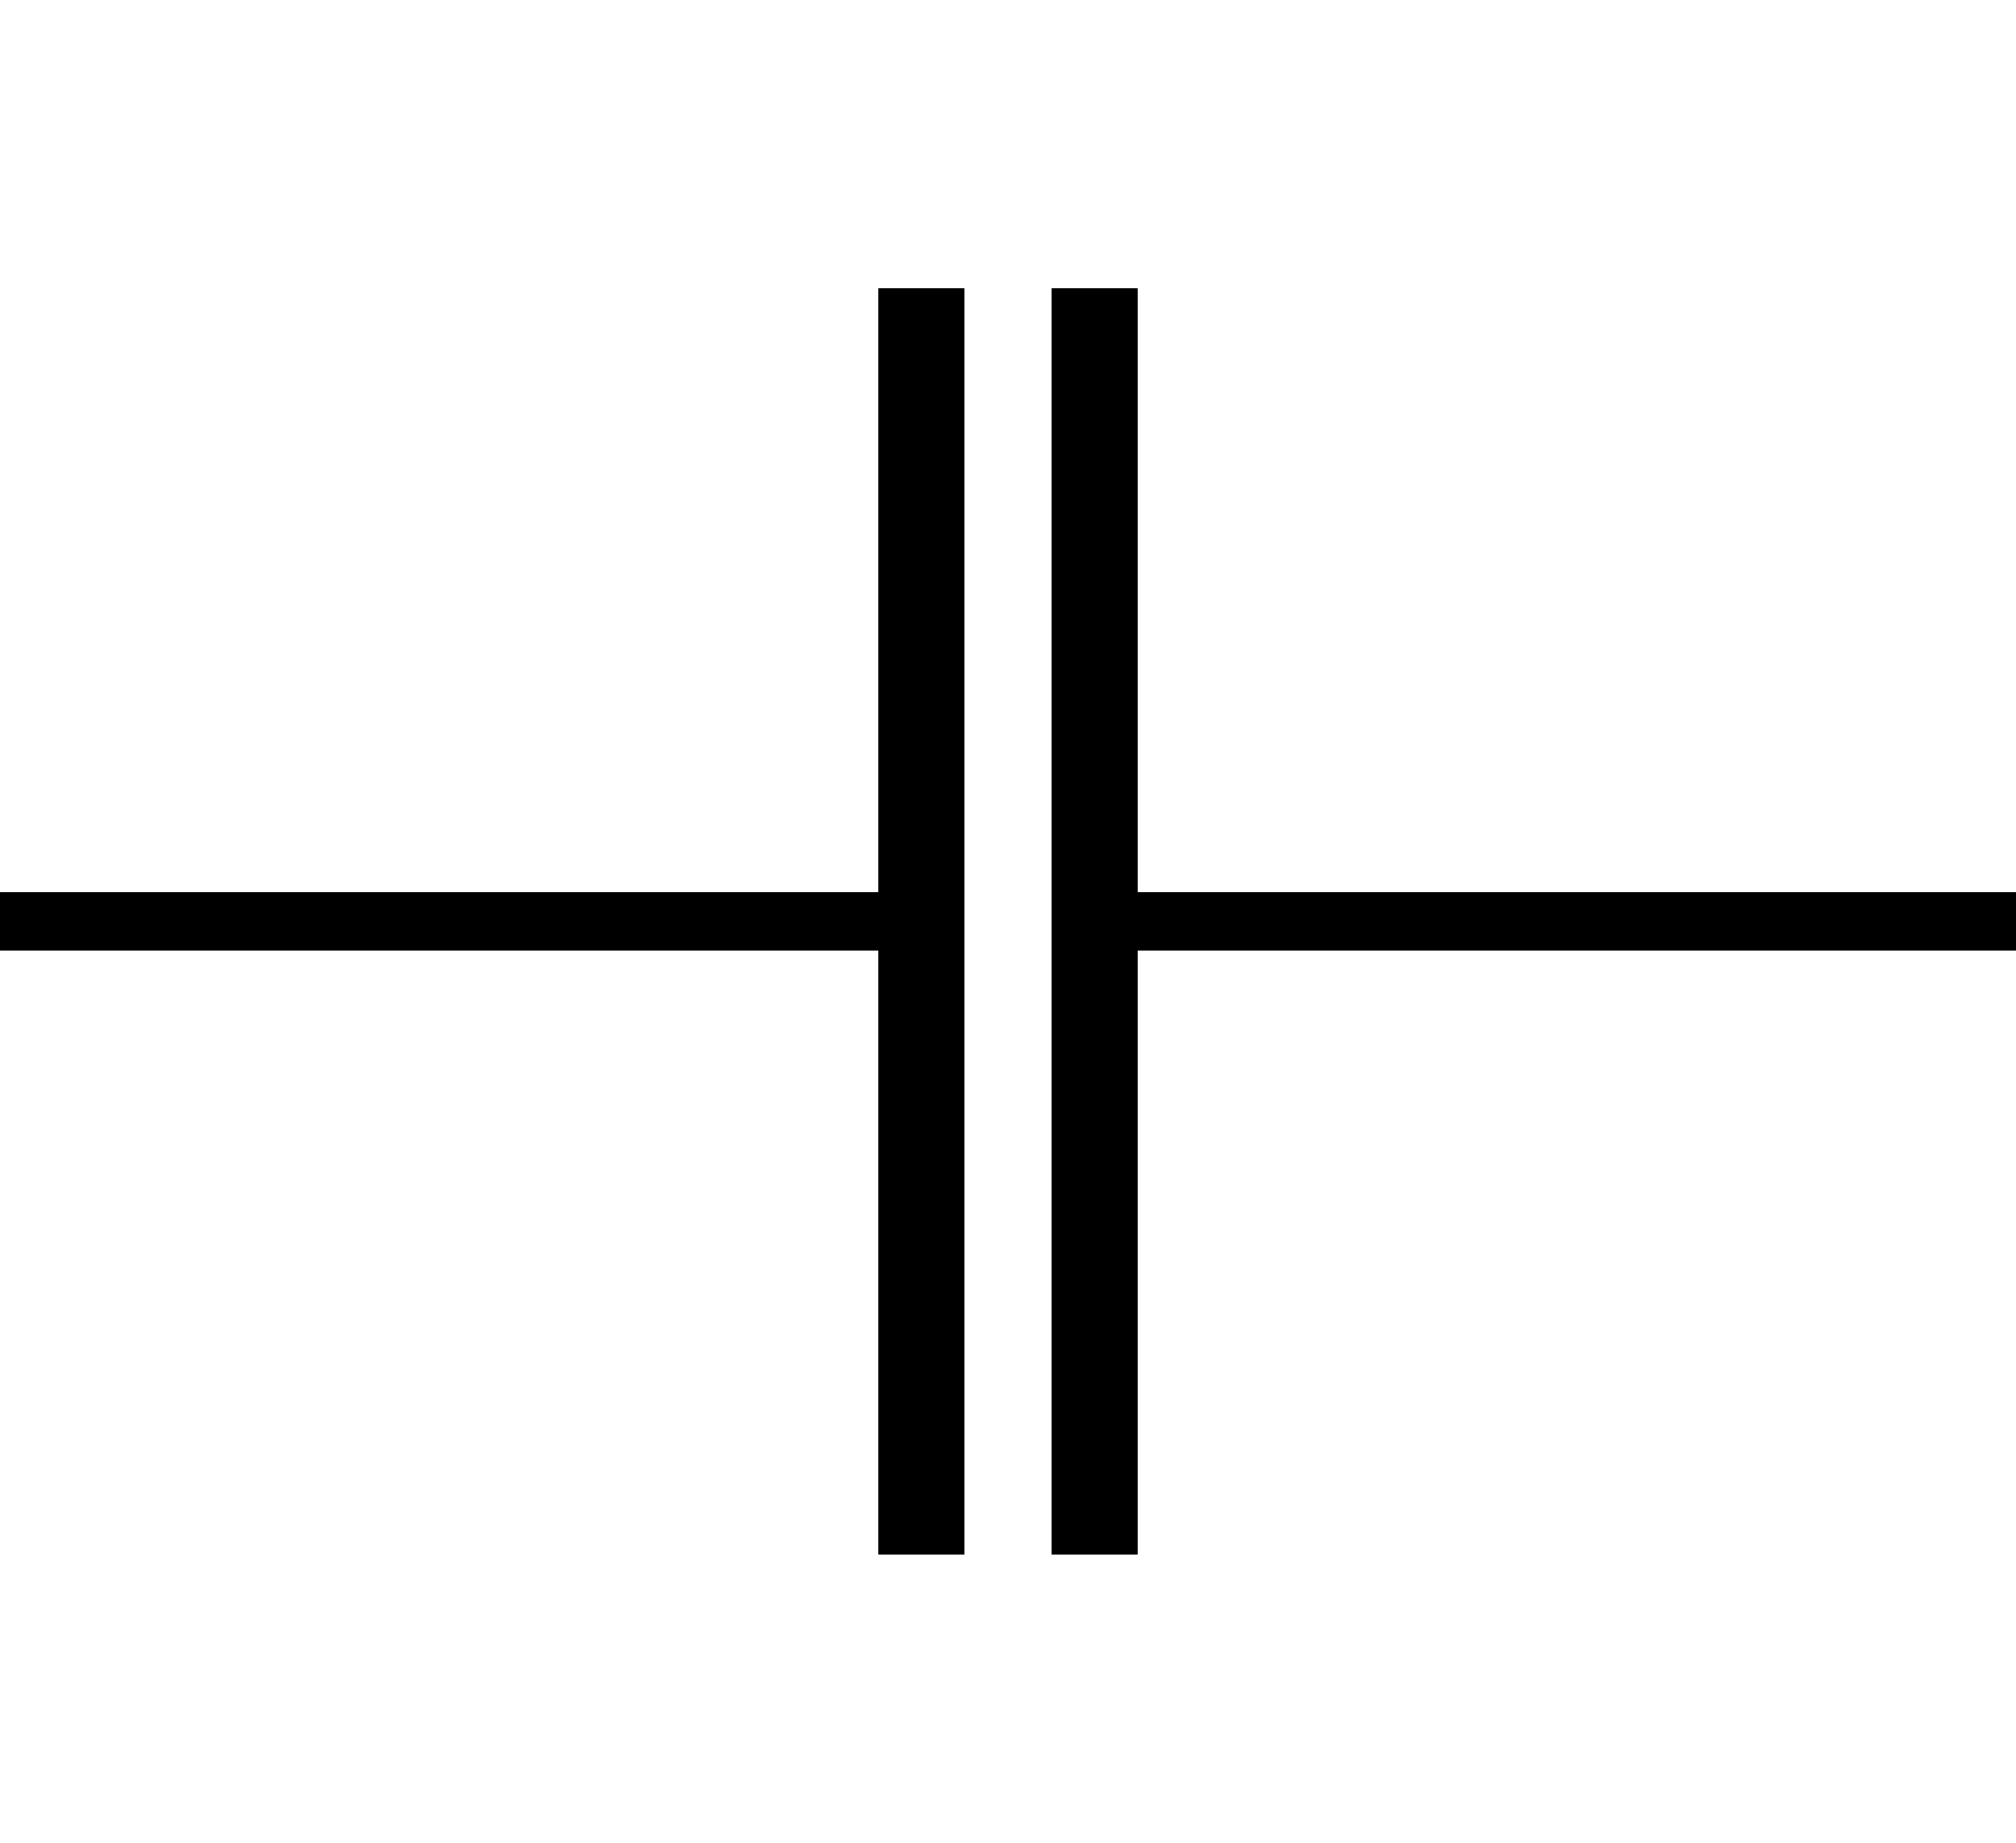
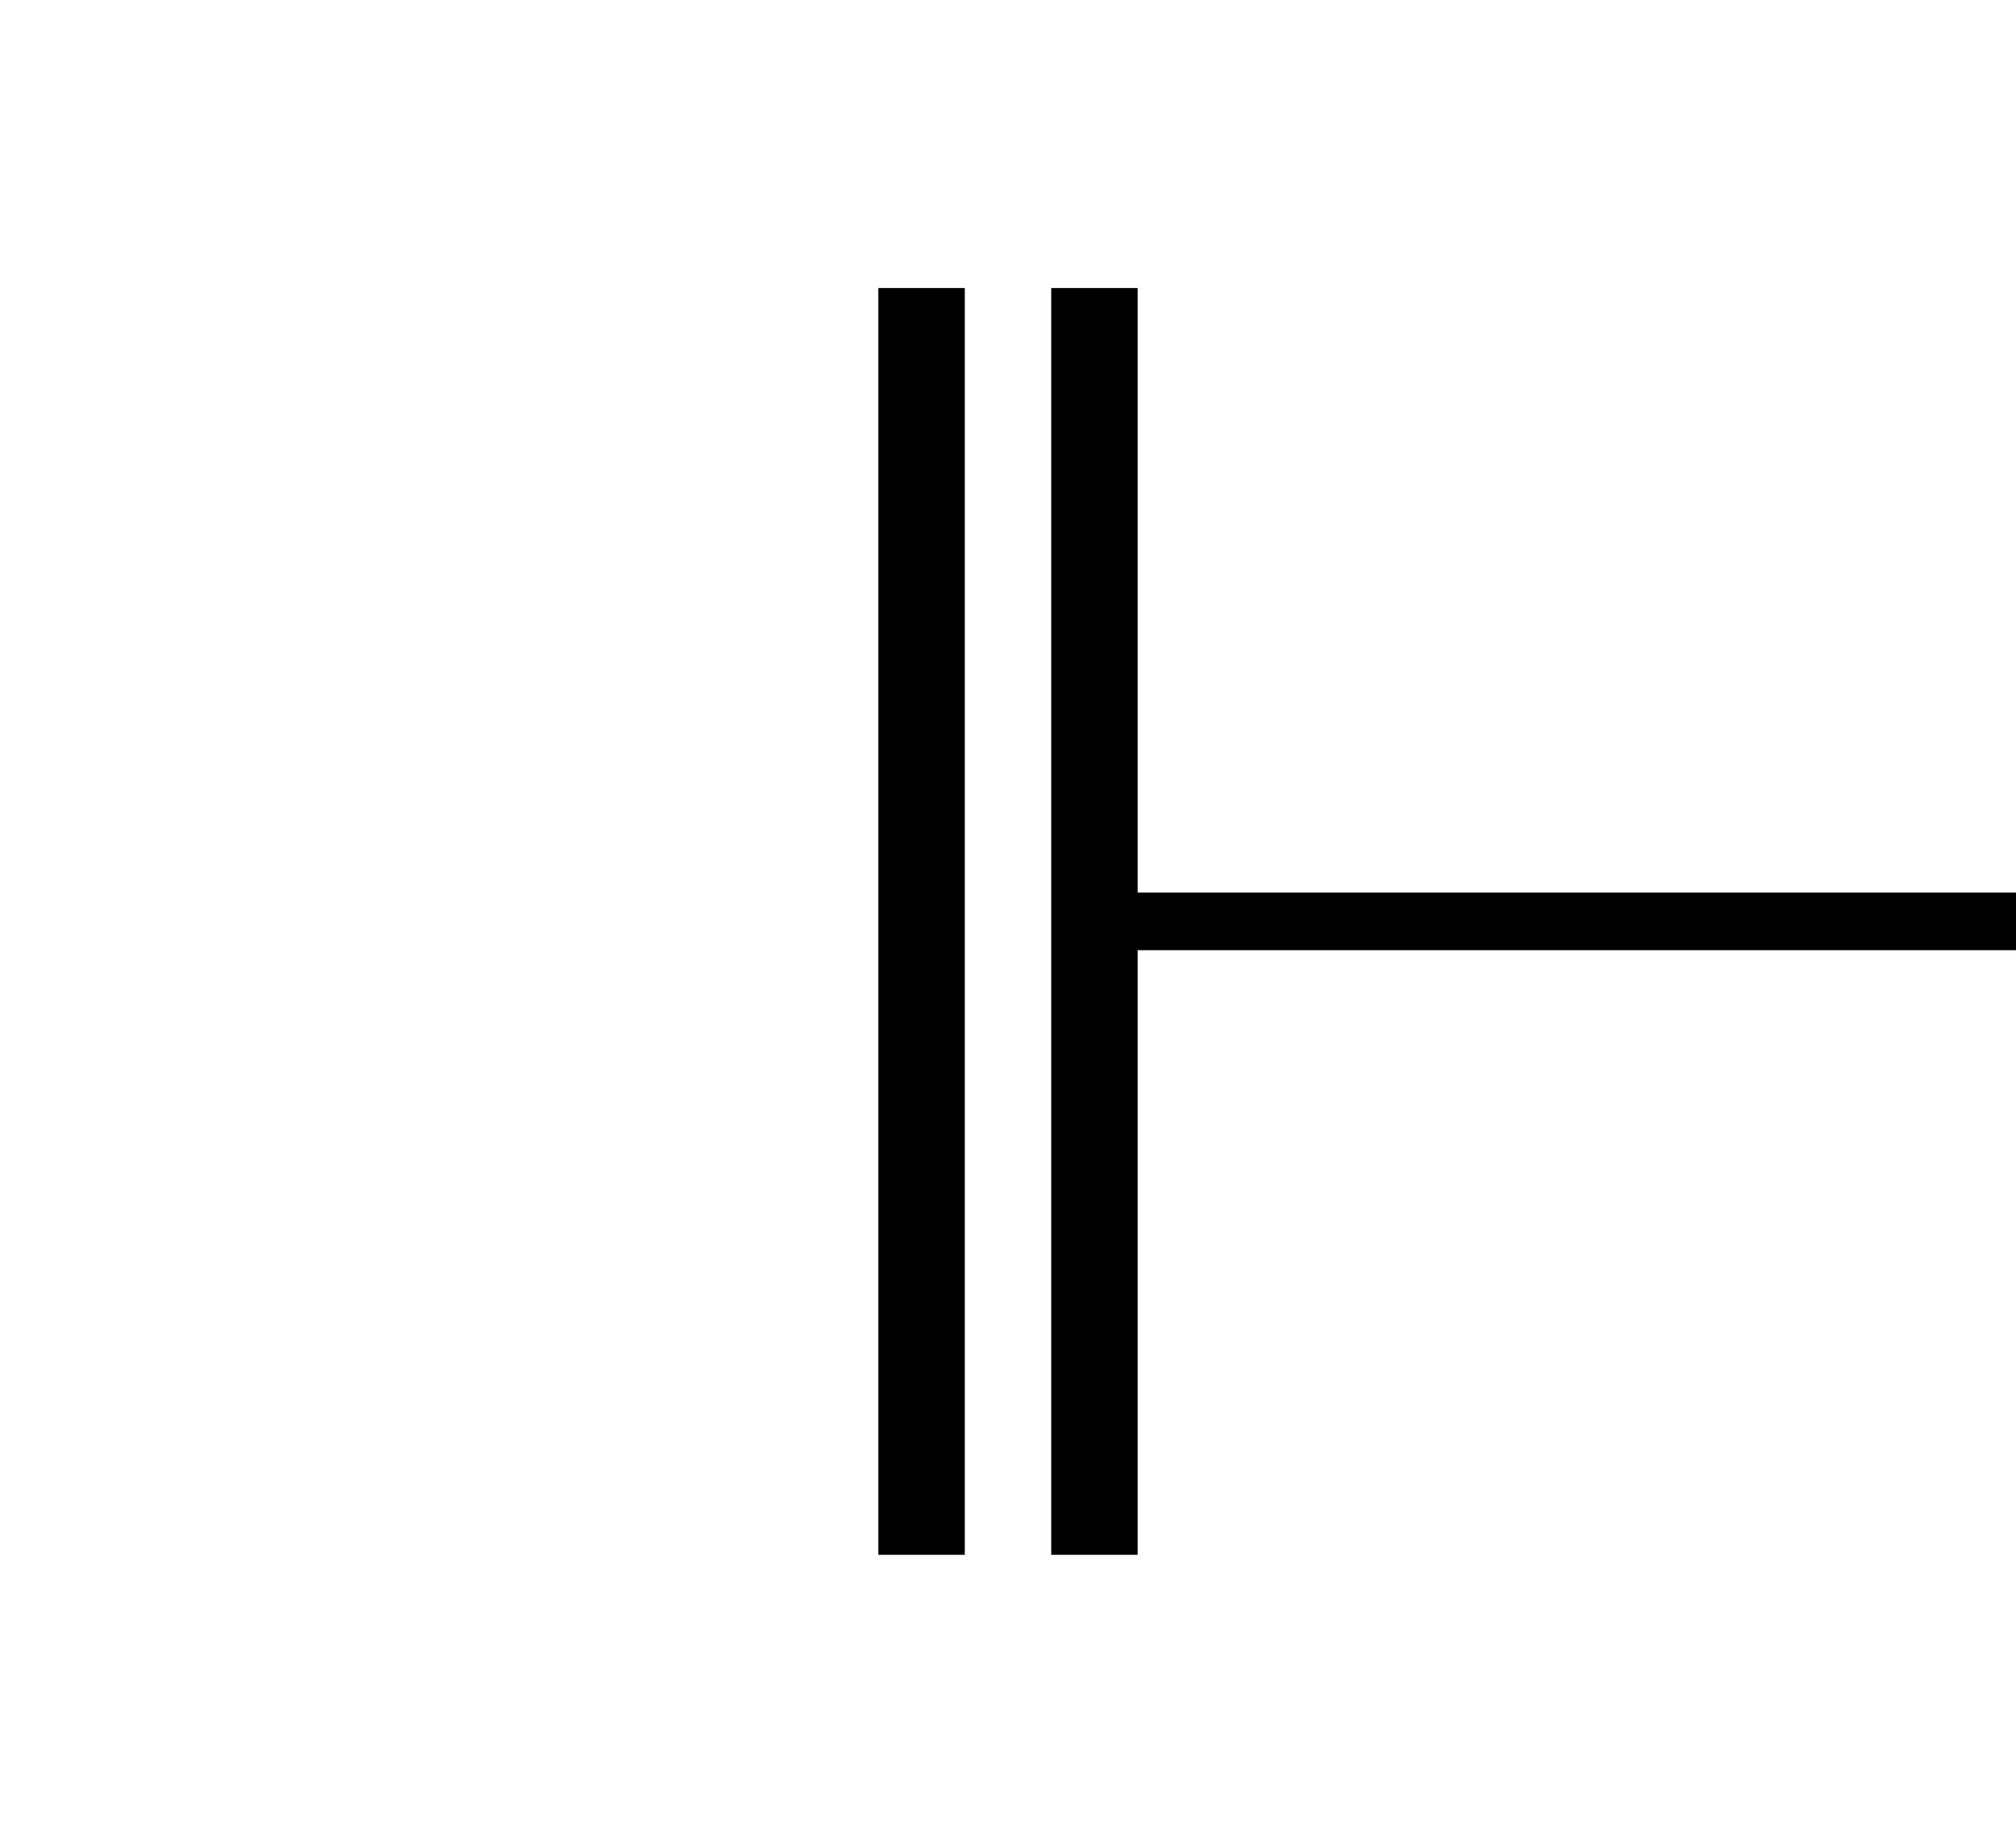
<svg xmlns="http://www.w3.org/2000/svg" id="svg2" height="32" width="35" version="1.0">
  <g id="layer1" stroke-linejoin="miter" stroke="#000" stroke-linecap="butt" fill="none">
    <path id="path17478" style="stroke-dasharray:none;" d="M16,5.001v21.999" stroke-miterlimit="4" stroke-width="1.5" />
    <path id="path17480" style="stroke-dasharray:none;" d="m19,27,0-21.999" stroke-miterlimit="4" stroke-width="1.5" />
-     <path id="path17482" d="M16.113,16,0,16" stroke-width="1px" />
    <path id="path17484" d="M18.981,16h16.019" stroke-width="1px" />
  </g>
</svg>